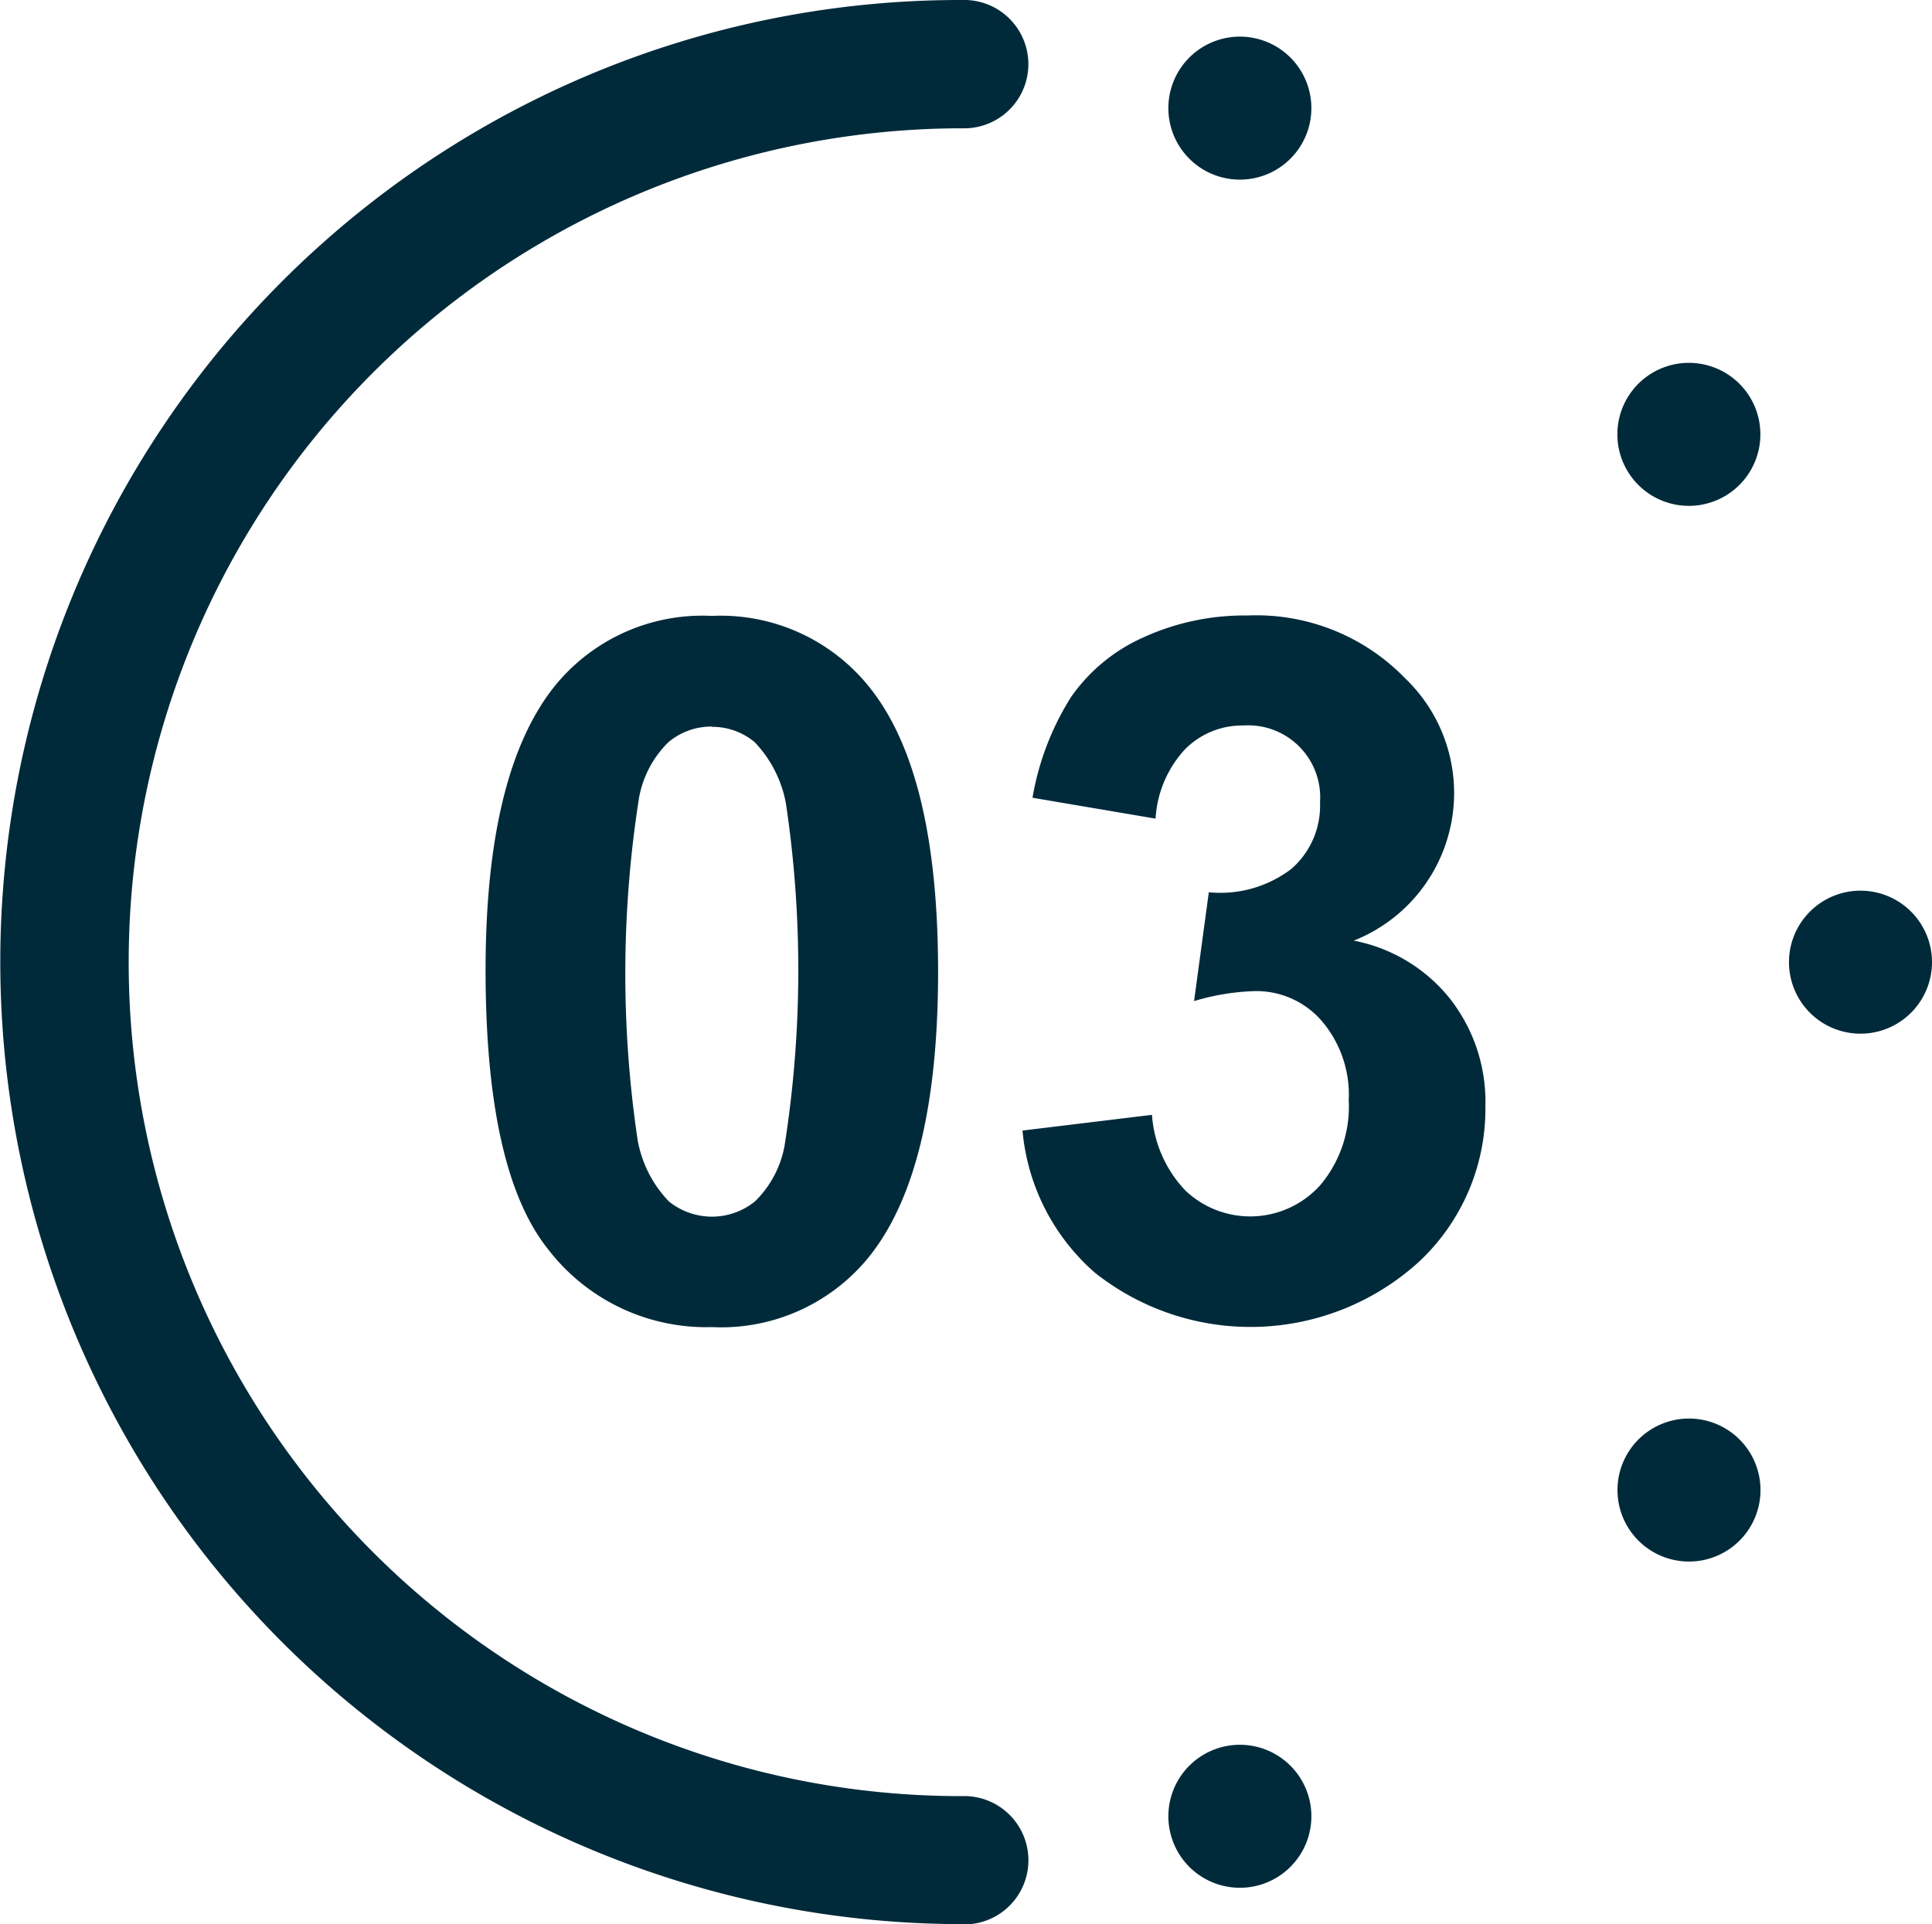
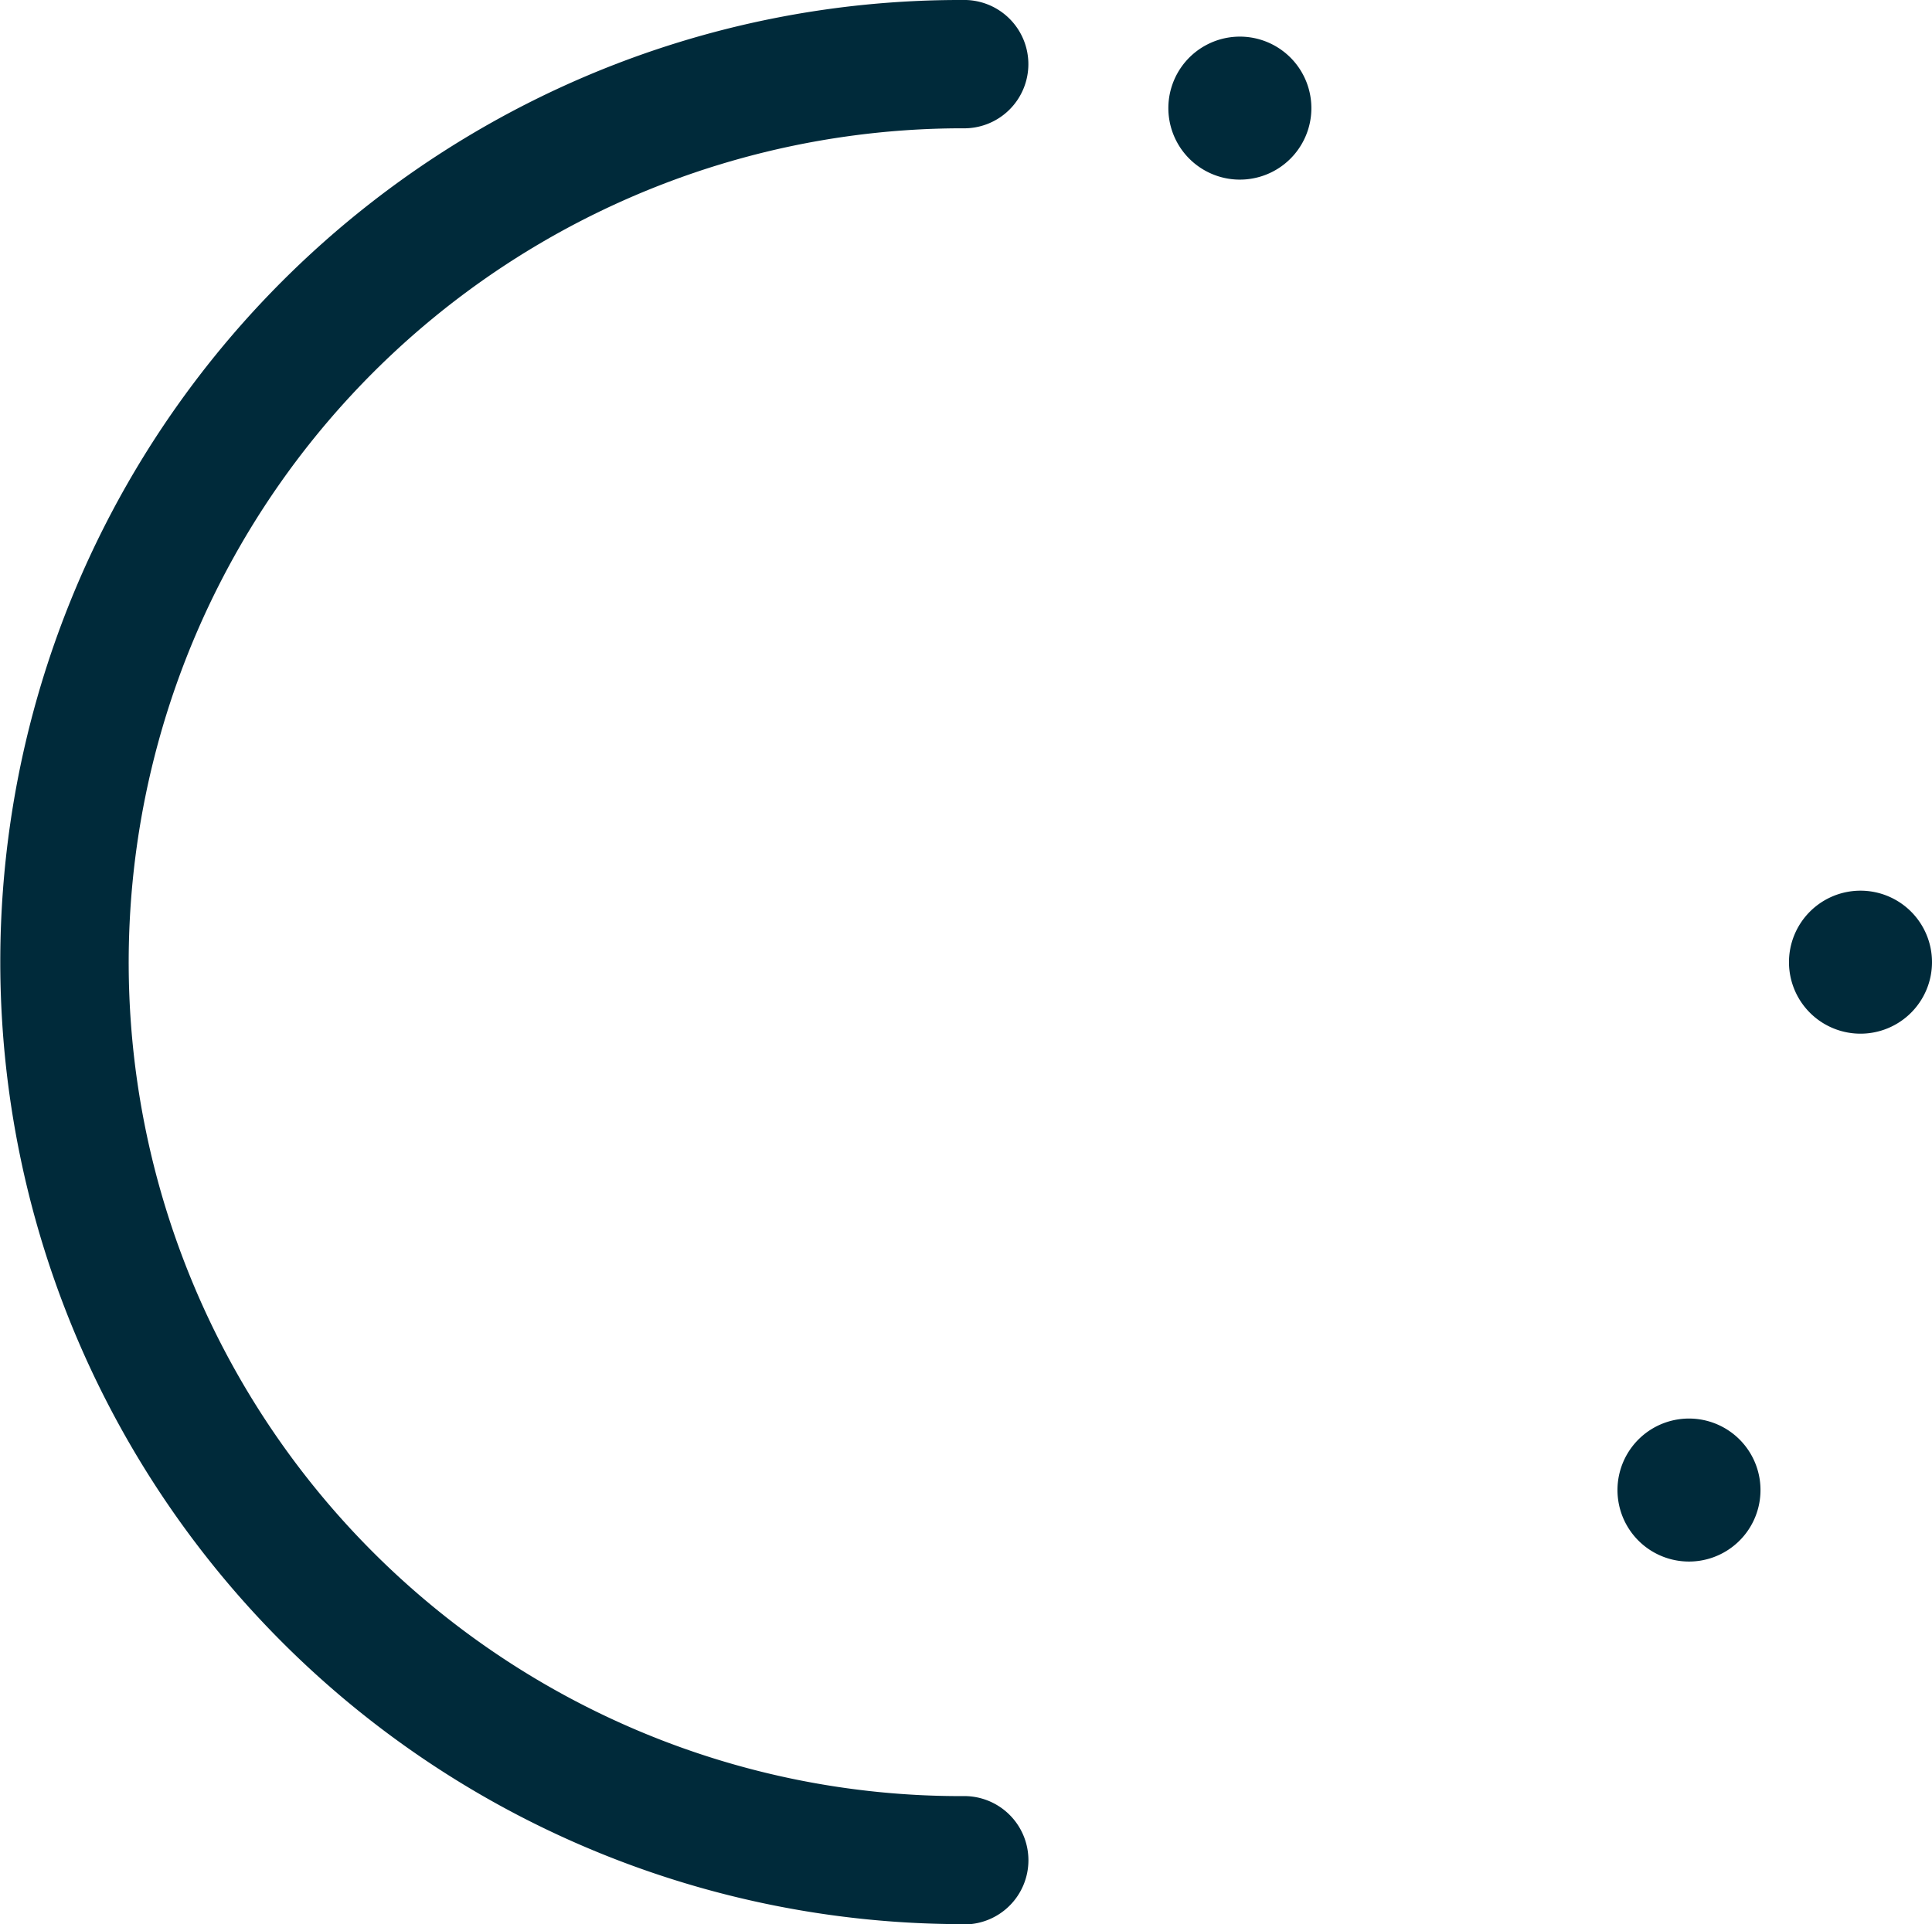
<svg xmlns="http://www.w3.org/2000/svg" id="Group_439" data-name="Group 439" width="35.339" height="35.204" viewBox="0 0 35.339 35.204">
-   <path id="Path_1997" data-name="Path 1997" d="M1749.971,192.257a3.482,3.482,0,0,1,2.895,1.321q1.243,1.565,1.243,5.19t-1.252,5.2a3.477,3.477,0,0,1-2.886,1.3,3.647,3.647,0,0,1-3-1.43q-1.139-1.43-1.139-5.1,0-3.6,1.252-5.181a3.476,3.476,0,0,1,2.886-1.3m0,2.025a1.22,1.22,0,0,0-.791.283,1.9,1.9,0,0,0-.539,1.013,20.707,20.707,0,0,0-.026,6.272,2.166,2.166,0,0,0,.569,1.117,1.25,1.25,0,0,0,1.578,0,1.9,1.9,0,0,0,.539-1.013,20.649,20.649,0,0,0,.026-6.263,2.2,2.2,0,0,0-.569-1.121,1.2,1.2,0,0,0-.787-.283" transform="translate(-1736.95 -180.99)" fill="#002a3a" />
-   <path id="Path_1998" data-name="Path 1998" d="M1913.446,201.672l2.365-.287a2.237,2.237,0,0,0,.609,1.382,1.721,1.721,0,0,0,2.473-.1,2.225,2.225,0,0,0,.517-1.547,2.075,2.075,0,0,0-.5-1.46,1.58,1.58,0,0,0-1.208-.539,4.262,4.262,0,0,0-1.121.183l.27-1.991a2.141,2.141,0,0,0,1.513-.43,1.532,1.532,0,0,0,.521-1.213,1.317,1.317,0,0,0-1.4-1.408,1.472,1.472,0,0,0-1.069.435,2.042,2.042,0,0,0-.539,1.269l-2.251-.382a5.033,5.033,0,0,1,.708-1.847,3.2,3.2,0,0,1,1.321-1.087,4.439,4.439,0,0,1,1.9-.4,3.789,3.789,0,0,1,2.886,1.148,2.905,2.905,0,0,1-.939,4.8,2.969,2.969,0,0,1,1.752,1.052,3.053,3.053,0,0,1,.656,1.973,3.827,3.827,0,0,1-1.226,2.86,4.578,4.578,0,0,1-5.92.187,3.911,3.911,0,0,1-1.321-2.6" transform="translate(-1894.74 -180.99)" fill="#002a3a" />
  <path id="Path_1999" data-name="Path 1999" d="M2153.917,280.641a1.308,1.308,0,1,1,1.308-1.308,1.308,1.308,0,0,1-1.308,1.308" transform="translate(-2119.886 -261.731)" fill="#002a3a" />
-   <path id="Path_2000" data-name="Path 2000" d="M2101.148,115.624a1.308,1.308,0,1,1,.289-1.827,1.308,1.308,0,0,1-.289,1.827" transform="translate(-2069.487 -106.62)" fill="#002a3a" />
  <path id="Path_2001" data-name="Path 2001" d="M1961.461,13.134a1.308,1.308,0,1,1-.84-1.648,1.308,1.308,0,0,1,.84,1.648" transform="translate(-1937.538 -10.752)" fill="#002a3a" />
-   <path id="Path_2002" data-name="Path 2002" d="M1958.973,546.329a1.308,1.308,0,1,1,1.648.84,1.308,1.308,0,0,1-1.648-.84" transform="translate(-1937.538 -512.698)" fill="#002a3a" />
  <path id="Path_2003" data-name="Path 2003" d="M2099.612,445.156a1.308,1.308,0,1,1,1.827-.289,1.308,1.308,0,0,1-1.827.289" transform="translate(-2069.487 -416.839)" fill="#002a3a" />
  <path id="Path_2004" data-name="Path 2004" d="M1611.869,35.2a17.606,17.606,0,0,1-6.852-33.82A17.493,17.493,0,0,1,1611.869,0a1.174,1.174,0,1,1,0,2.347,15.259,15.259,0,0,0-5.937,29.311,15.158,15.158,0,0,0,5.938,1.2,1.174,1.174,0,1,1,0,2.347" transform="translate(-1594.267 0)" fill="#002a3a" />
</svg>